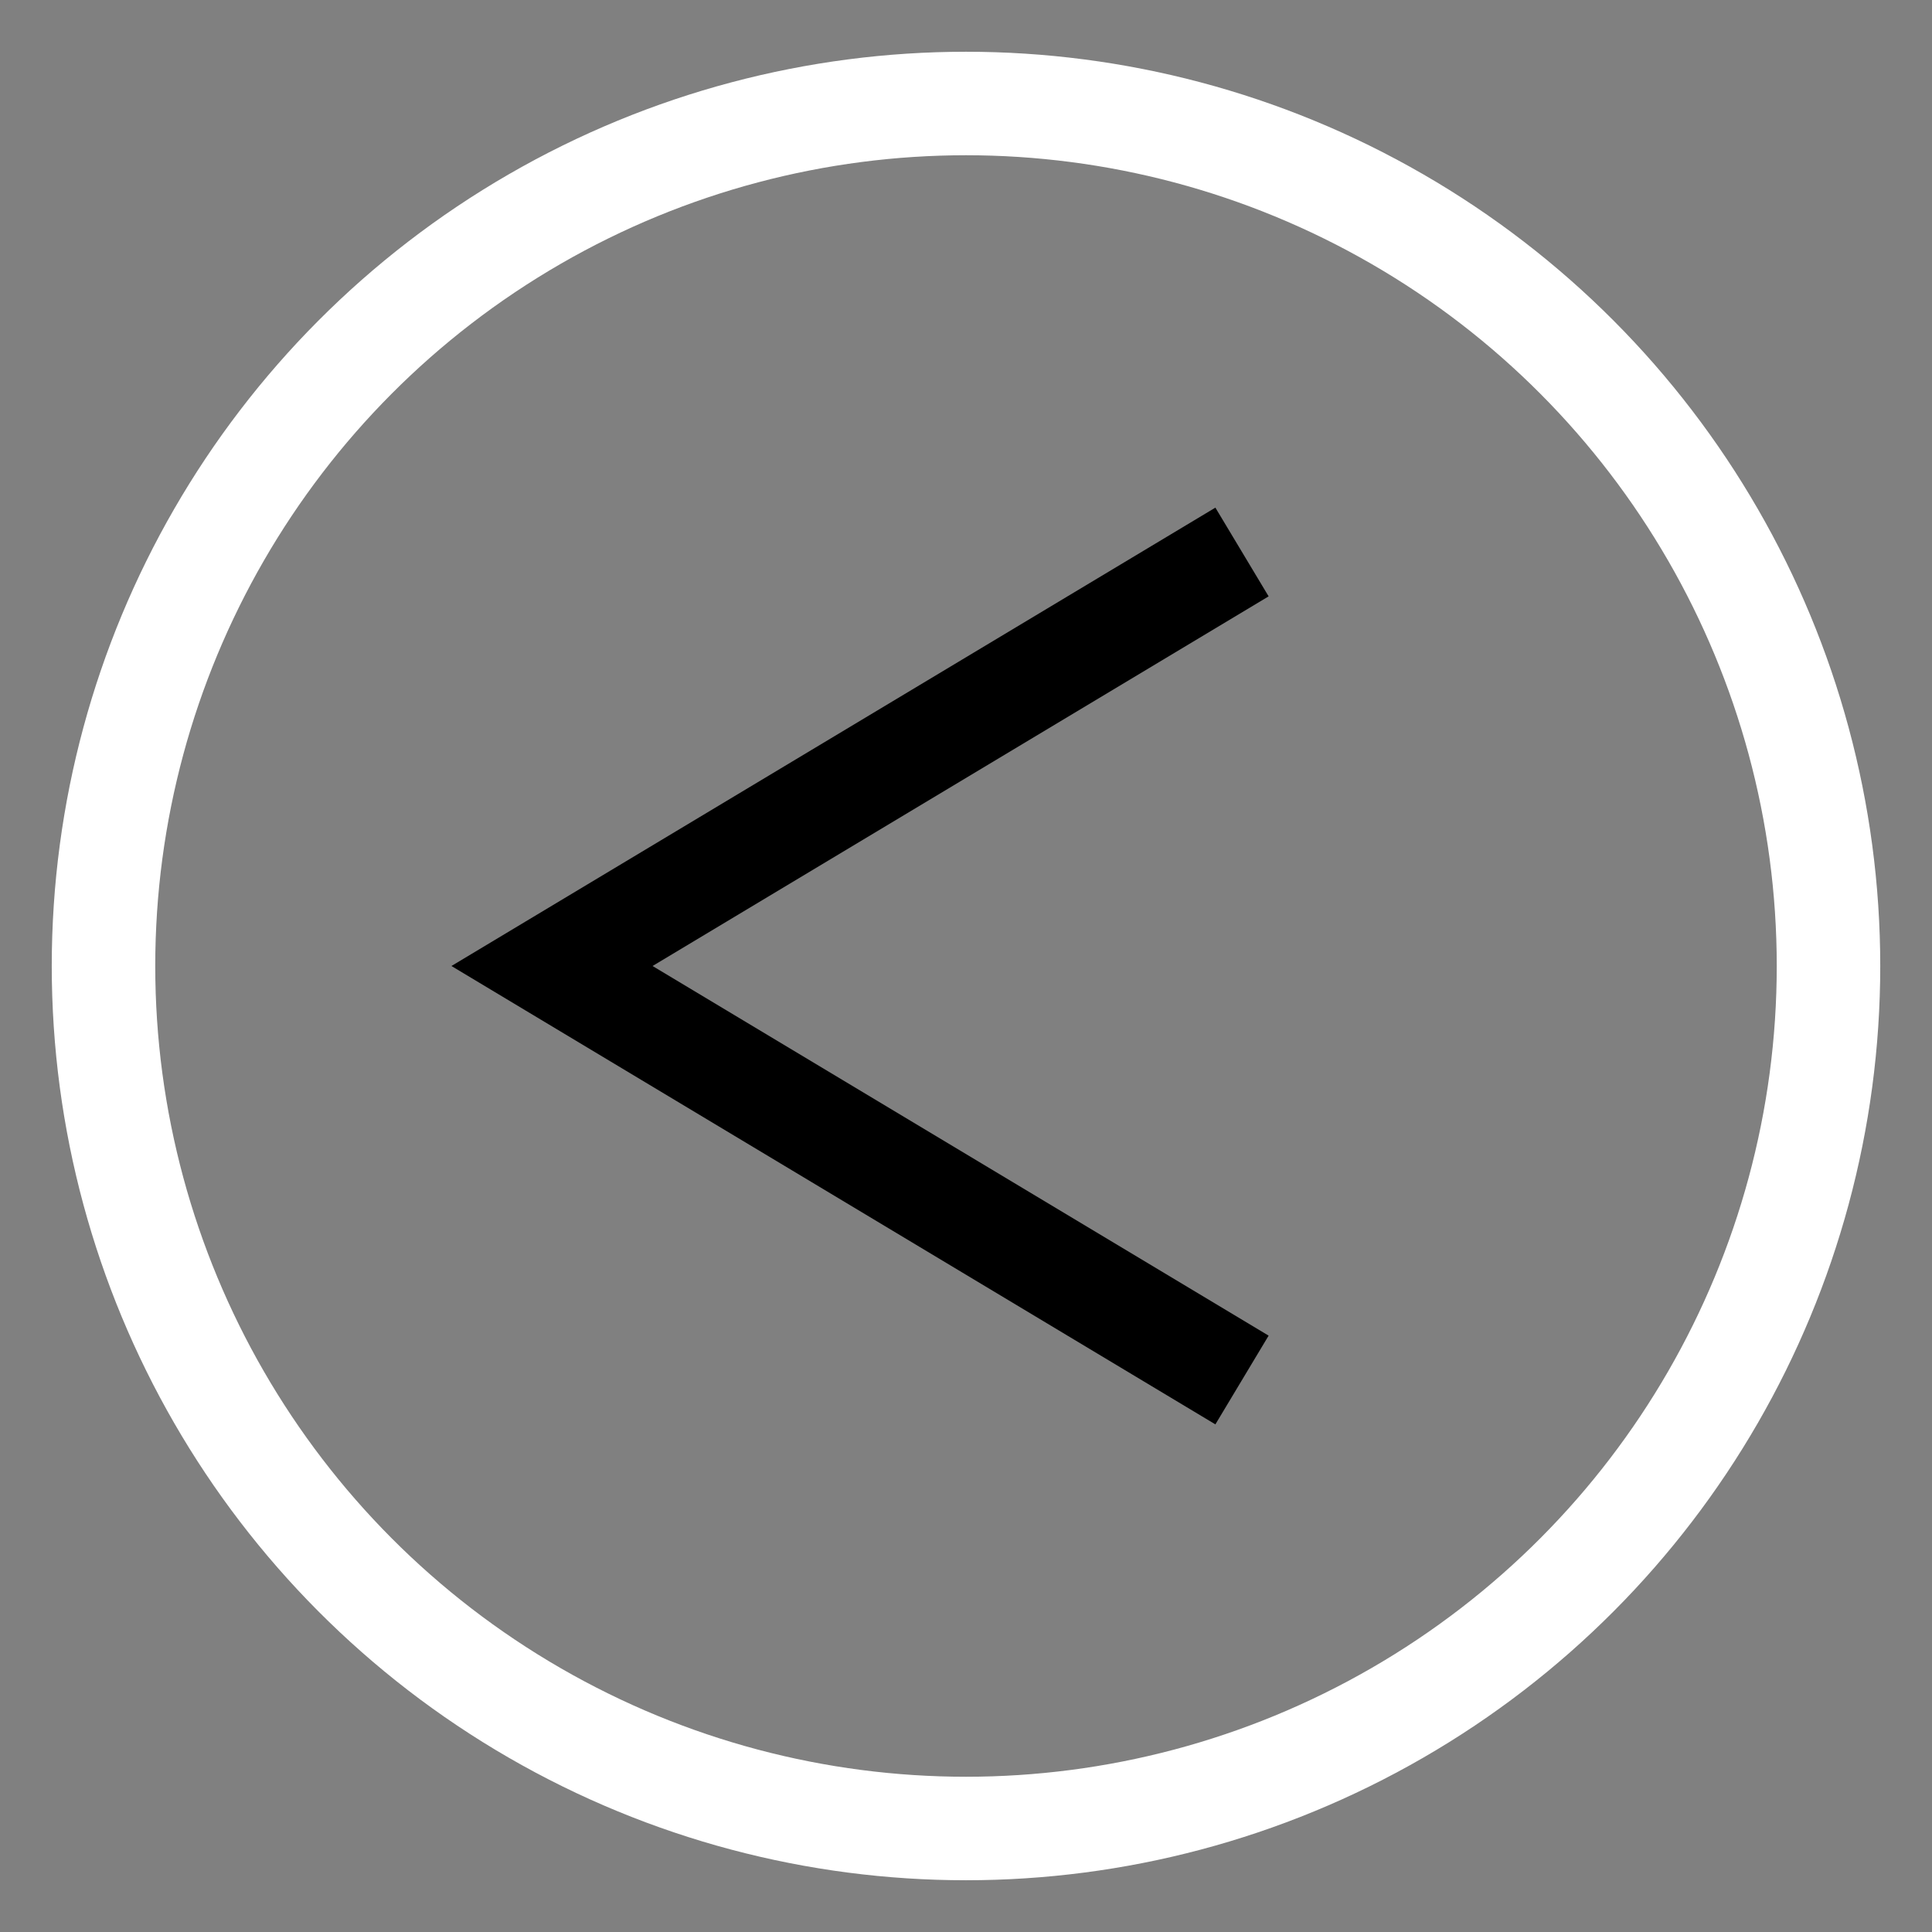
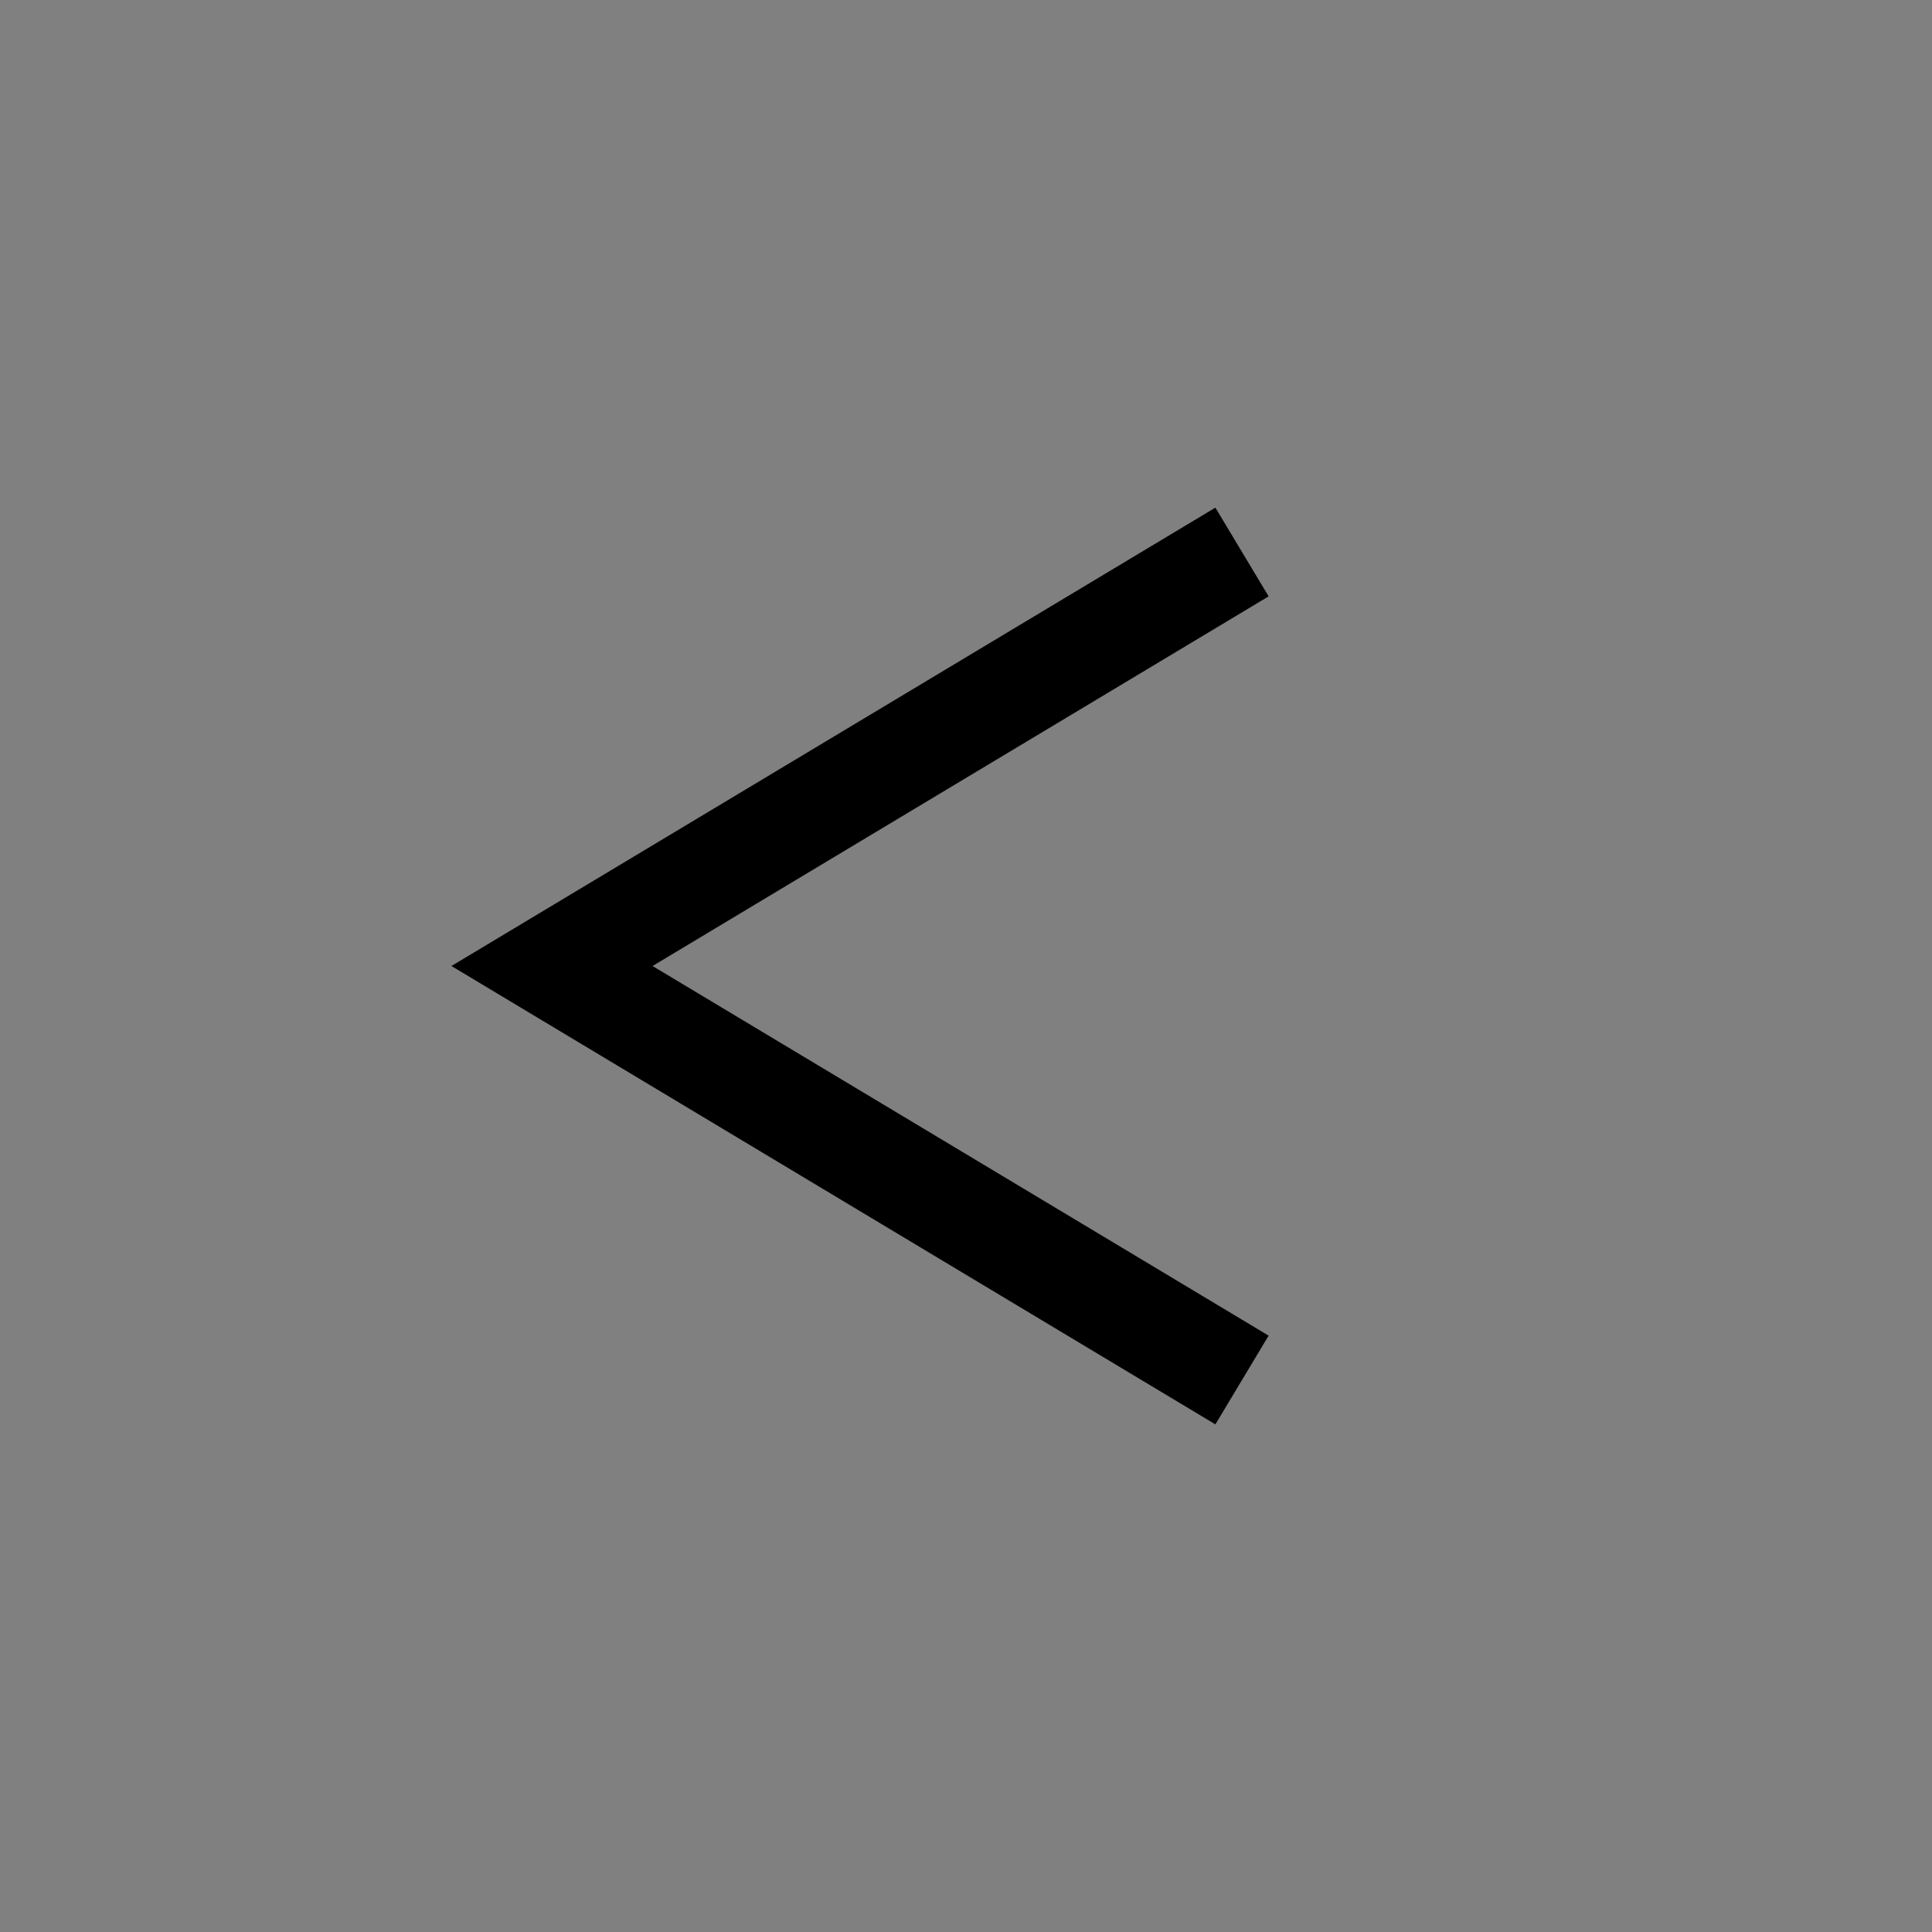
<svg xmlns="http://www.w3.org/2000/svg" width="56px" height="56px">
  <rect width="100%" height="100%" fill="#808080" stroke="none" />
  <style>
	</style>
-   <circle cx="28" cy="28" r="25" stroke="white" stroke-width="3" fill="none" />
  <polyline points="36,16 16,28 36,40" style="fill:none;stroke:black;stroke-width:3" />
</svg>